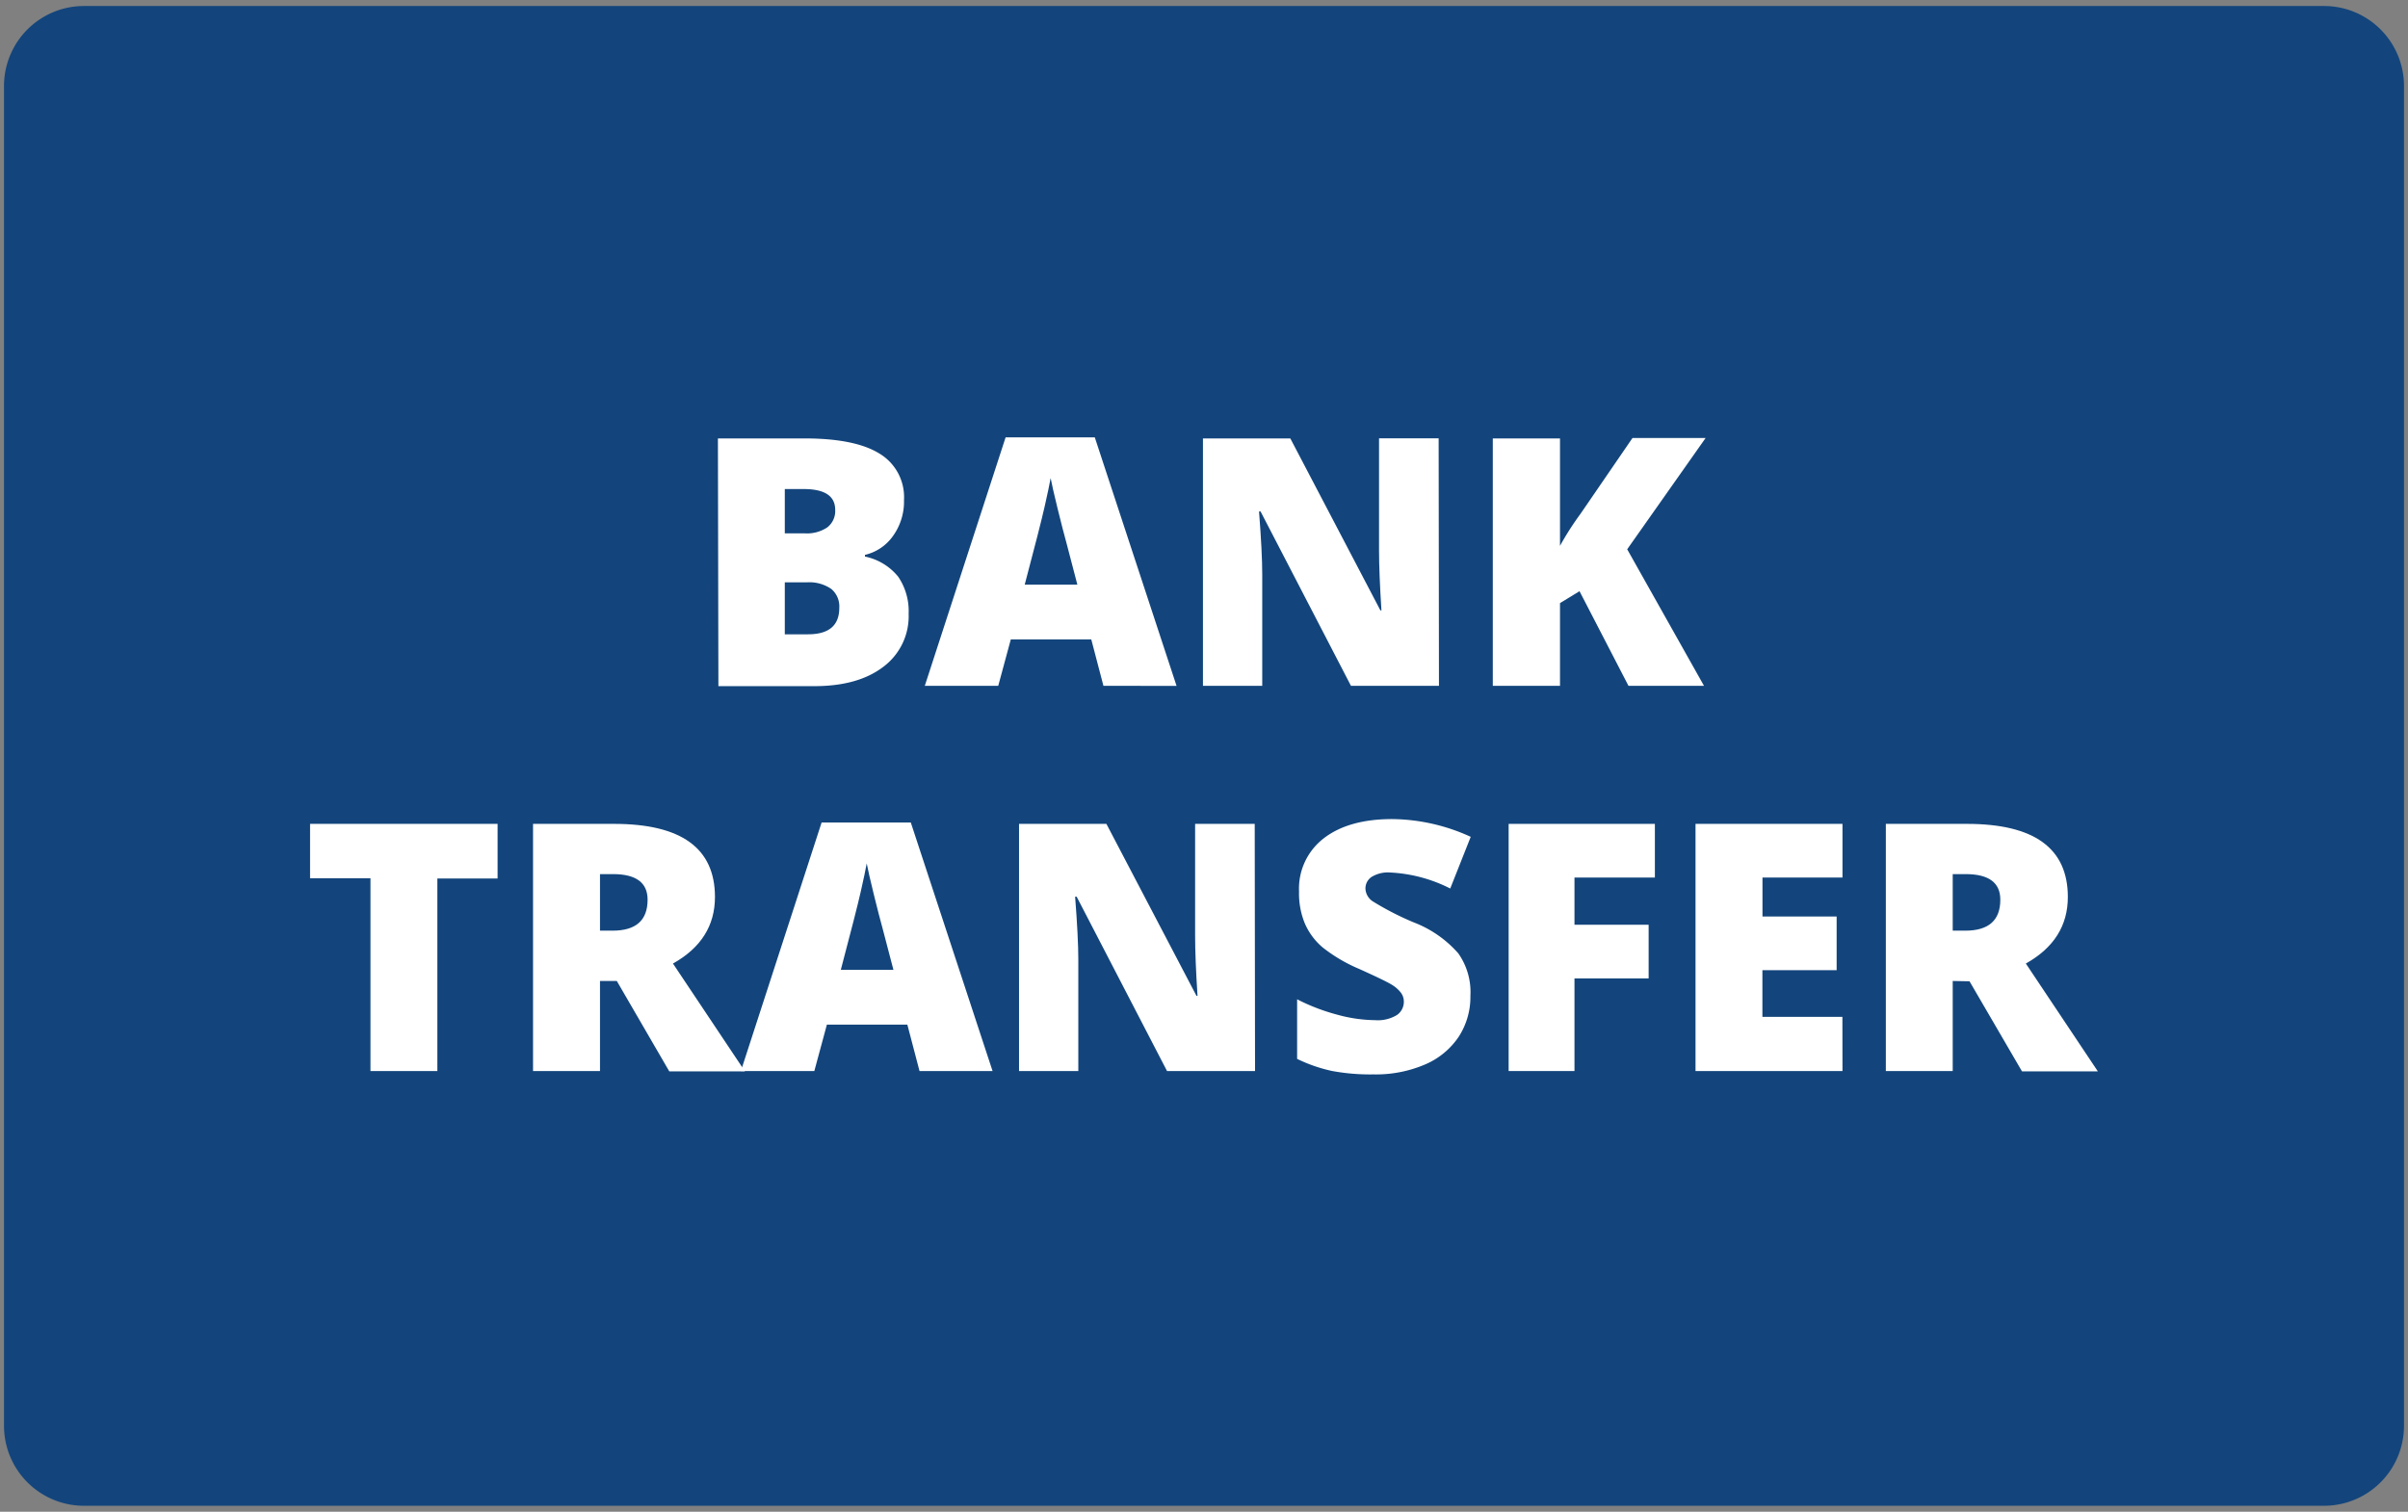
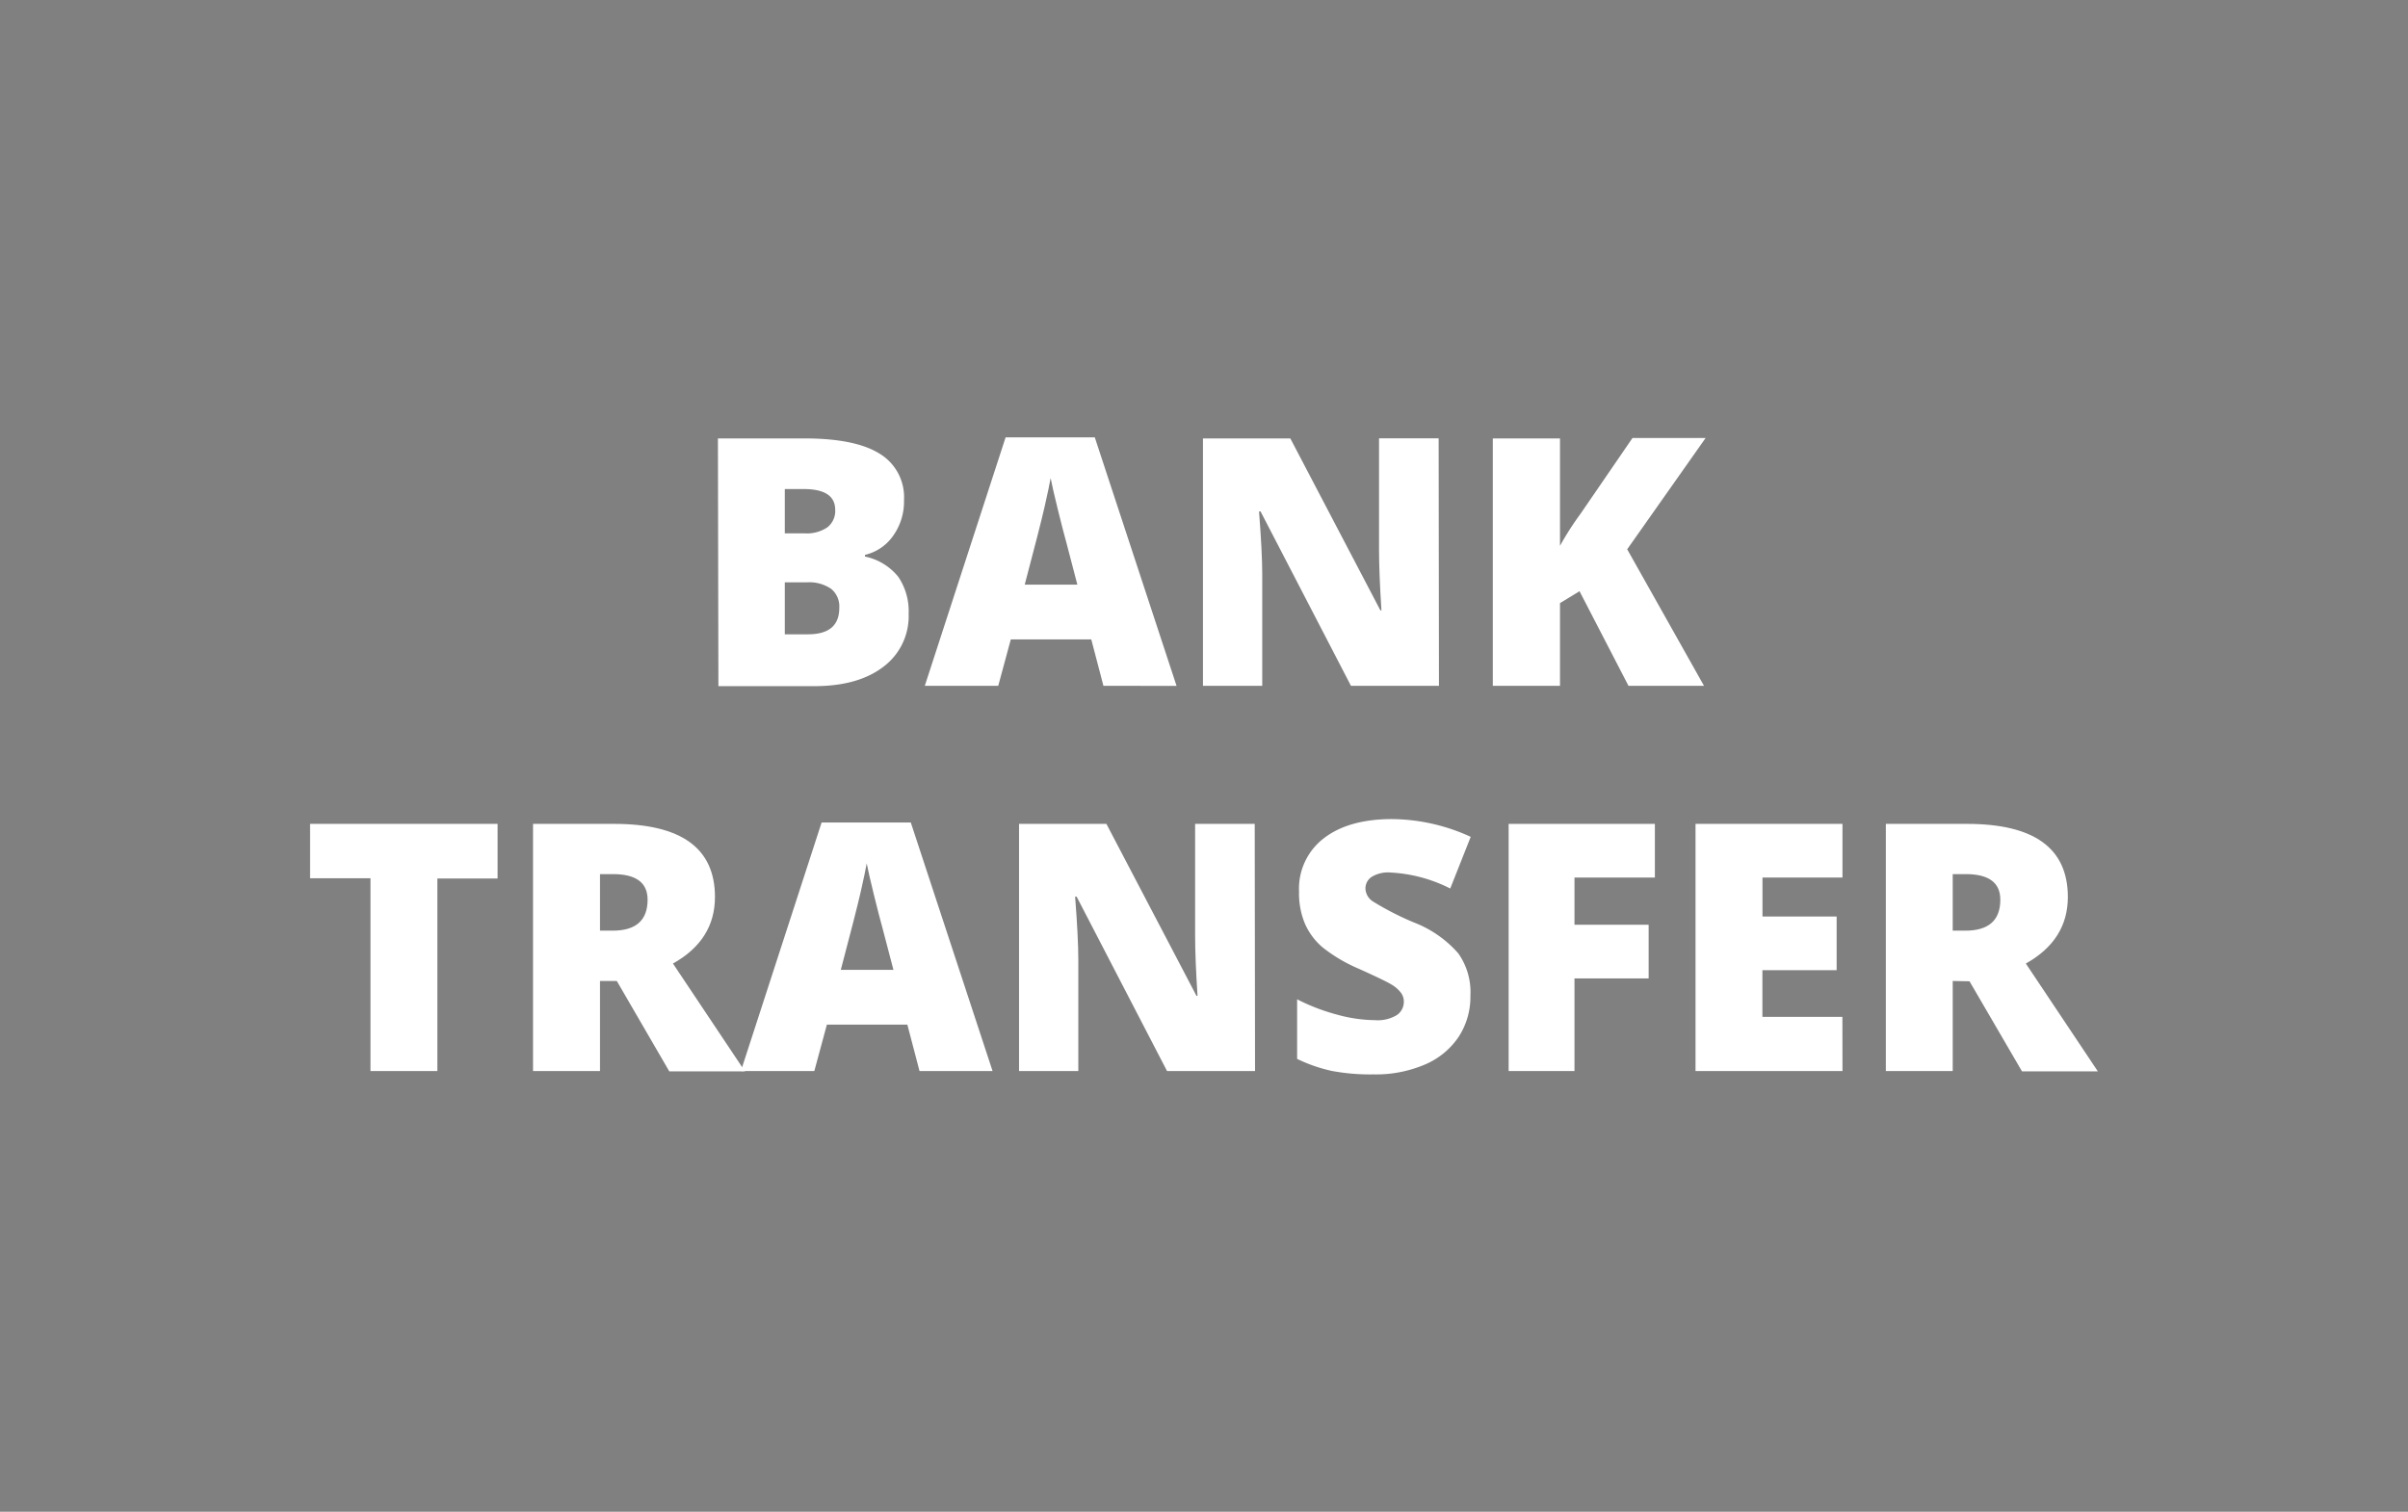
<svg xmlns="http://www.w3.org/2000/svg" id="Layer_1" data-name="Layer 1" viewBox="0 0 301 189">
  <rect x="0" y="0" width="301" height="189" fill="#808080" stroke="none" />
  <defs>
    <style>.cls-1{fill:#13457c;}.cls-2{fill:#fff;}</style>
  </defs>
  <title>Bank Transfer</title>
-   <path class="cls-1" d="M300.5,178.25a10,10,0,0,1-10,10H10.5a10,10,0,0,1-10-10V10.75a10,10,0,0,1,10-10h280a10,10,0,0,1,10,10Z" />
  <path class="cls-2" d="M89.74,54.81h10.79q6.31,0,9.36,1.87A6.35,6.35,0,0,1,113,62.51,7.37,7.37,0,0,1,111.63,67a5.94,5.94,0,0,1-3.51,2.37v.21a7.2,7.2,0,0,1,4.17,2.54,7.67,7.67,0,0,1,1.29,4.61,7.9,7.9,0,0,1-3.16,6.63q-3.16,2.42-8.62,2.42h-12ZM98.1,66.68h2.52a4.55,4.55,0,0,0,2.78-.74,2.58,2.58,0,0,0,1-2.2q0-2.6-3.94-2.6H98.1Zm0,6.12v6.5H101q3.91,0,3.91-3.3a2.84,2.84,0,0,0-1-2.37,4.82,4.82,0,0,0-3-.83Z" />
  <path class="cls-2" d="M137.93,85.74l-1.52-5.8H126.35l-1.57,5.8H115.6L125.7,54.68h11.15l10.22,31.07Zm-3.26-12.65L133.34,68q-.47-1.69-1.13-4.38t-.88-3.85q-.19,1.08-.75,3.56t-2.49,9.76Z" />
  <path class="cls-2" d="M179.87,85.74h-11l-11.3-21.8h-.19q.4,5.14.4,7.85V85.74h-7.41V54.81h10.92l11.26,21.5h.13q-.3-4.68-.3-7.51v-14h7.45Z" />
  <path class="cls-2" d="M213,85.74h-9.44l-6.12-11.83L195,75.4V85.74h-8.4V54.81H195V68.24a36.57,36.57,0,0,1,2.56-4l6.5-9.48h9.14L203.4,68.67Z" />
  <path class="cls-2" d="M54.67,133.9H46.31v-24.1H38.76V103H62.2v6.83H54.67Z" />
  <path class="cls-2" d="M75,122.64V133.9H66.63V103H76.76q12.61,0,12.61,9.14,0,5.38-5.25,8.32l9,13.48H83.66L77.1,122.64Zm0-6.29h1.57q4.38,0,4.38-3.87,0-3.19-4.3-3.2H75Z" />
  <path class="cls-2" d="M114.94,133.9l-1.52-5.8H103.36l-1.57,5.8H92.61l10.09-31.07h11.15l10.22,31.07Zm-3.26-12.65-1.33-5.08q-.47-1.69-1.13-4.38t-.88-3.85q-.19,1.08-.75,3.55t-2.49,9.76Z" />
  <path class="cls-2" d="M156.88,133.9h-11l-11.3-21.8h-.19q.4,5.14.4,7.85V133.9h-7.41V103h10.92l11.26,21.5h.13q-.3-4.68-.3-7.51V103h7.45Z" />
  <path class="cls-2" d="M183.8,124.5a9.13,9.13,0,0,1-1.46,5.11,9.57,9.57,0,0,1-4.21,3.47,15.61,15.61,0,0,1-6.45,1.24,26.12,26.12,0,0,1-5.18-.43,19.23,19.23,0,0,1-4.36-1.51v-7.45a24.86,24.86,0,0,0,5,1.92,18.5,18.5,0,0,0,4.74.69,4.61,4.61,0,0,0,2.73-.64,2,2,0,0,0,.87-1.66,1.83,1.83,0,0,0-.35-1.11,4.06,4.06,0,0,0-1.12-1q-.77-.49-4.12-2a19.73,19.73,0,0,1-4.54-2.67,8.17,8.17,0,0,1-2.24-3,9.82,9.82,0,0,1-.73-4,7.93,7.93,0,0,1,3.11-6.67q3.11-2.39,8.55-2.39a24,24,0,0,1,9.8,2.22l-2.56,6.46a18.56,18.56,0,0,0-7.49-2,3.9,3.9,0,0,0-2.37.57,1.73,1.73,0,0,0-.74,1.42,2,2,0,0,0,.94,1.63,35.84,35.84,0,0,0,5.11,2.62,14.13,14.13,0,0,1,5.55,3.86A8.39,8.39,0,0,1,183.8,124.5Z" />
  <path class="cls-2" d="M196.81,133.9h-8.23V103h18.28v6.71H196.81v5.9h9.27v6.71h-9.27Z" />
  <path class="cls-2" d="M230.31,133.9H211.94V103h18.37v6.71h-10v4.87h9.27v6.71H220.3v5.84h10Z" />
  <path class="cls-2" d="M244.09,122.64V133.9h-8.36V103h10.14q12.61,0,12.61,9.14,0,5.38-5.25,8.32l9,13.48h-9.48l-6.56-11.26Zm0-6.29h1.57q4.38,0,4.38-3.87,0-3.19-4.3-3.2h-1.65Z" />
</svg>